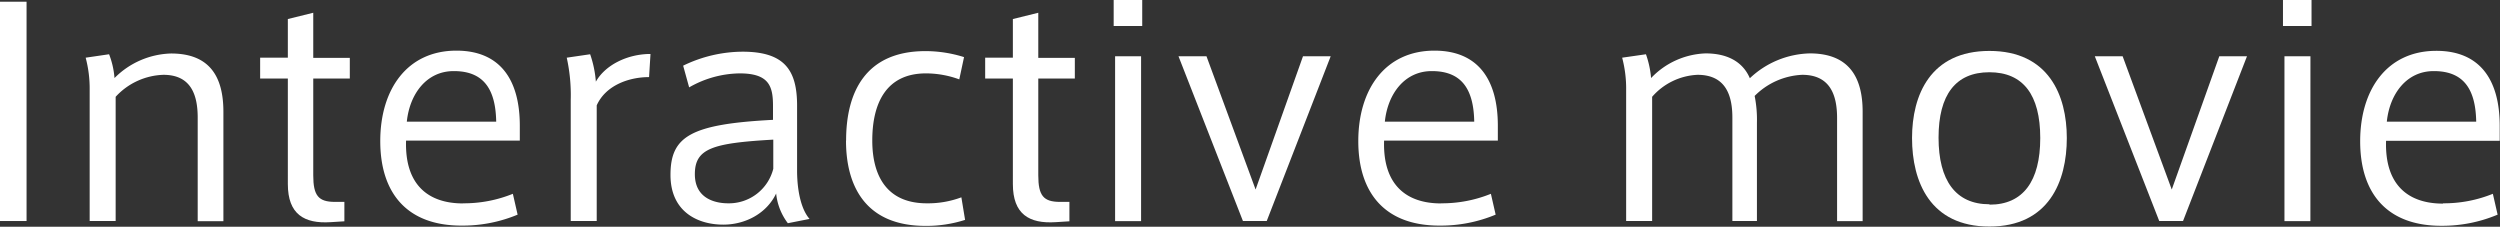
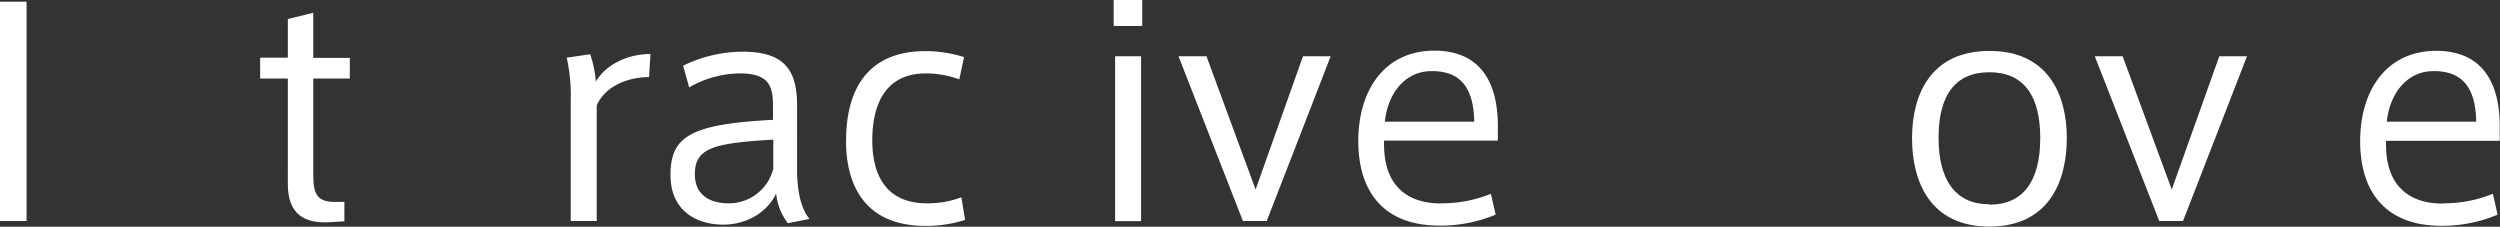
<svg xmlns="http://www.w3.org/2000/svg" id="レイヤー_1" data-name="レイヤー 1" width="525.29" height="47.64" viewBox="0 0 525.29 47.64">
  <rect x="0" y="0" width="525.29" height="47.64" fill="#333333" stroke="none" />
  <defs>
    <style>.cls-1{fill:#fff;}</style>
  </defs>
  <title>subtitle</title>
  <path class="cls-1" d="M5.58,46.44H0V.36H5.58Z" />
-   <path class="cls-1" d="M22.92,11.4a17.48,17.48,0,0,1,1.14,5,17.38,17.38,0,0,1,11.88-5.16c8.22,0,11,5,11,12.24v23h-5.4V24.72c0-4.74-1.38-9-7.2-9A14.22,14.22,0,0,0,24.3,20.34v26.1H18.84V18.9A25.27,25.27,0,0,0,18,12.12Z" />
  <path class="cls-1" d="M72.36,42.42V46.5l-2.88.18c-5.58.36-9-1.68-9-8V16.5H54.66V12.12h5.82V4l5.34-1.32v9.48H73.5V16.5H65.82V36.84c0,4.26,1.08,5.58,4.56,5.58Z" />
-   <path class="cls-1" d="M97.32,42.72a27.4,27.4,0,0,0,10.44-2l1,4.38A29.93,29.93,0,0,1,96.9,47.4c-11.16,0-17-6.6-17-17.76,0-10.86,5.64-19,16-19,9,0,13.32,5.88,13.32,15.78v3.12H85.32c-.3,9.42,4.8,13.2,11.94,13.2Zm-2-27.78c-5.7,0-9.24,4.8-9.84,10.62h18.78c-.12-6.9-2.7-10.62-8.88-10.62Z" />
  <path class="cls-1" d="M136.68,11.34l-.3,4.86c-4.26,0-9.12,1.74-11,5.94v24.3h-5.46V21a36.17,36.17,0,0,0-.84-8.88L124,11.4a22.84,22.84,0,0,1,1.2,5.76C127.2,13.62,131.88,11.34,136.68,11.34Z" />
  <path class="cls-1" d="M170.1,46l-4.56.9a12.36,12.36,0,0,1-2.46-6.24c-2,4.2-6.48,6.54-11.1,6.54-5.46,0-11.1-2.76-11.1-10.44,0-8.1,4.2-10.68,21.54-11.58V22.26c0-4.08-.78-6.84-7-6.84a21.78,21.78,0,0,0-10.62,2.94l-1.26-4.56a28.77,28.77,0,0,1,12.48-2.94c8.94,0,11.46,4,11.46,11.34V36.06C167.52,40.38,168.42,44.1,170.1,46ZM146,36.6c0,5.16,4.32,6.12,7,6.12a9.61,9.61,0,0,0,9.48-7.26V29.34C149.7,30.06,146,31.2,146,36.6Z" />
  <path class="cls-1" d="M177.78,29.52c0-10.14,4.08-18.78,16.68-18.78a27,27,0,0,1,8.1,1.26l-1,4.68a20.33,20.33,0,0,0-7-1.26c-8.34,0-11.28,6.24-11.28,14.1,0,7.44,3.06,13.2,11.46,13.2A20,20,0,0,0,202,41.46l.78,4.74a26.5,26.5,0,0,1-8.34,1.26c-12.78,0-16.68-8.64-16.68-17.88Z" />
-   <path class="cls-1" d="M224.7,42.42V46.5l-2.88.18c-5.58.36-9-1.68-9-8V16.5H207V12.12h5.82V4l5.34-1.32v9.48h7.68V16.5h-7.68V36.84c0,4.26,1.08,5.58,4.56,5.58Z" />
  <path class="cls-1" d="M240,5.46h-6V0h6Zm-.24,41H234.3V11.82h5.46Z" />
  <path class="cls-1" d="M273.78,11.82h5.82L266.16,46.44h-5L247.62,11.82h5.88l10.32,28Z" />
  <path class="cls-1" d="M302.82,42.72a27.4,27.4,0,0,0,10.44-2l1,4.38A29.92,29.92,0,0,1,302.4,47.4c-11.16,0-17-6.6-17-17.76,0-10.86,5.64-19,16-19,9,0,13.32,5.88,13.32,15.78v3.12H290.82c-.3,9.42,4.8,13.2,11.94,13.2Zm-2-27.78c-5.7,0-9.24,4.8-9.84,10.62h18.78c-.12-6.9-2.7-10.62-8.88-10.62Z" />
-   <path class="cls-1" d="M358.37,11.22c5.1,0,8,2.16,9.3,5.22a18.94,18.94,0,0,1,12.6-5.22c8.22,0,11.1,5,11.1,12.24v23H386V24.78c0-4.68-1.38-9.06-7.32-9.06a15,15,0,0,0-10,4.44,25.35,25.35,0,0,1,.48,5.64V46.44H364V24.72c0-4.74-1.44-9-7.32-9a13.44,13.44,0,0,0-9.54,4.62v26.1h-5.46V18.9a25.27,25.27,0,0,0-.84-6.78l5-.72a20,20,0,0,1,1.08,5A16.56,16.56,0,0,1,358.37,11.22Z" />
  <path class="cls-1" d="M434.27,29c0,9.12-3.78,18.6-16.26,18.6S401.75,38.16,401.75,29c0-9,3.84-18.3,16.26-18.3S434.27,20,434.27,29ZM418.07,43c7,0,10.62-4.92,10.62-14S425.09,15.18,418,15.18s-10.68,4.74-10.68,13.74,3.6,14,10.68,14Z" />
  <path class="cls-1" d="M466.31,11.82h5.82L458.69,46.44h-5L440.15,11.82H446l10.32,28Z" />
-   <path class="cls-1" d="M485.69,5.46h-6V0h6Zm-.24,41H480V11.82h5.46Z" />
  <path class="cls-1" d="M513.35,42.72a27.4,27.4,0,0,0,10.44-2l1,4.38a29.93,29.93,0,0,1-11.88,2.34c-11.16,0-17-6.6-17-17.76,0-10.86,5.64-19,16-19,9,0,13.32,5.88,13.32,15.78v3.12H501.35c-.3,9.42,4.8,13.2,11.94,13.2Zm-2-27.78c-5.7,0-9.24,4.8-9.84,10.62h18.78c-.12-6.9-2.7-10.62-8.88-10.62Z" />
</svg>